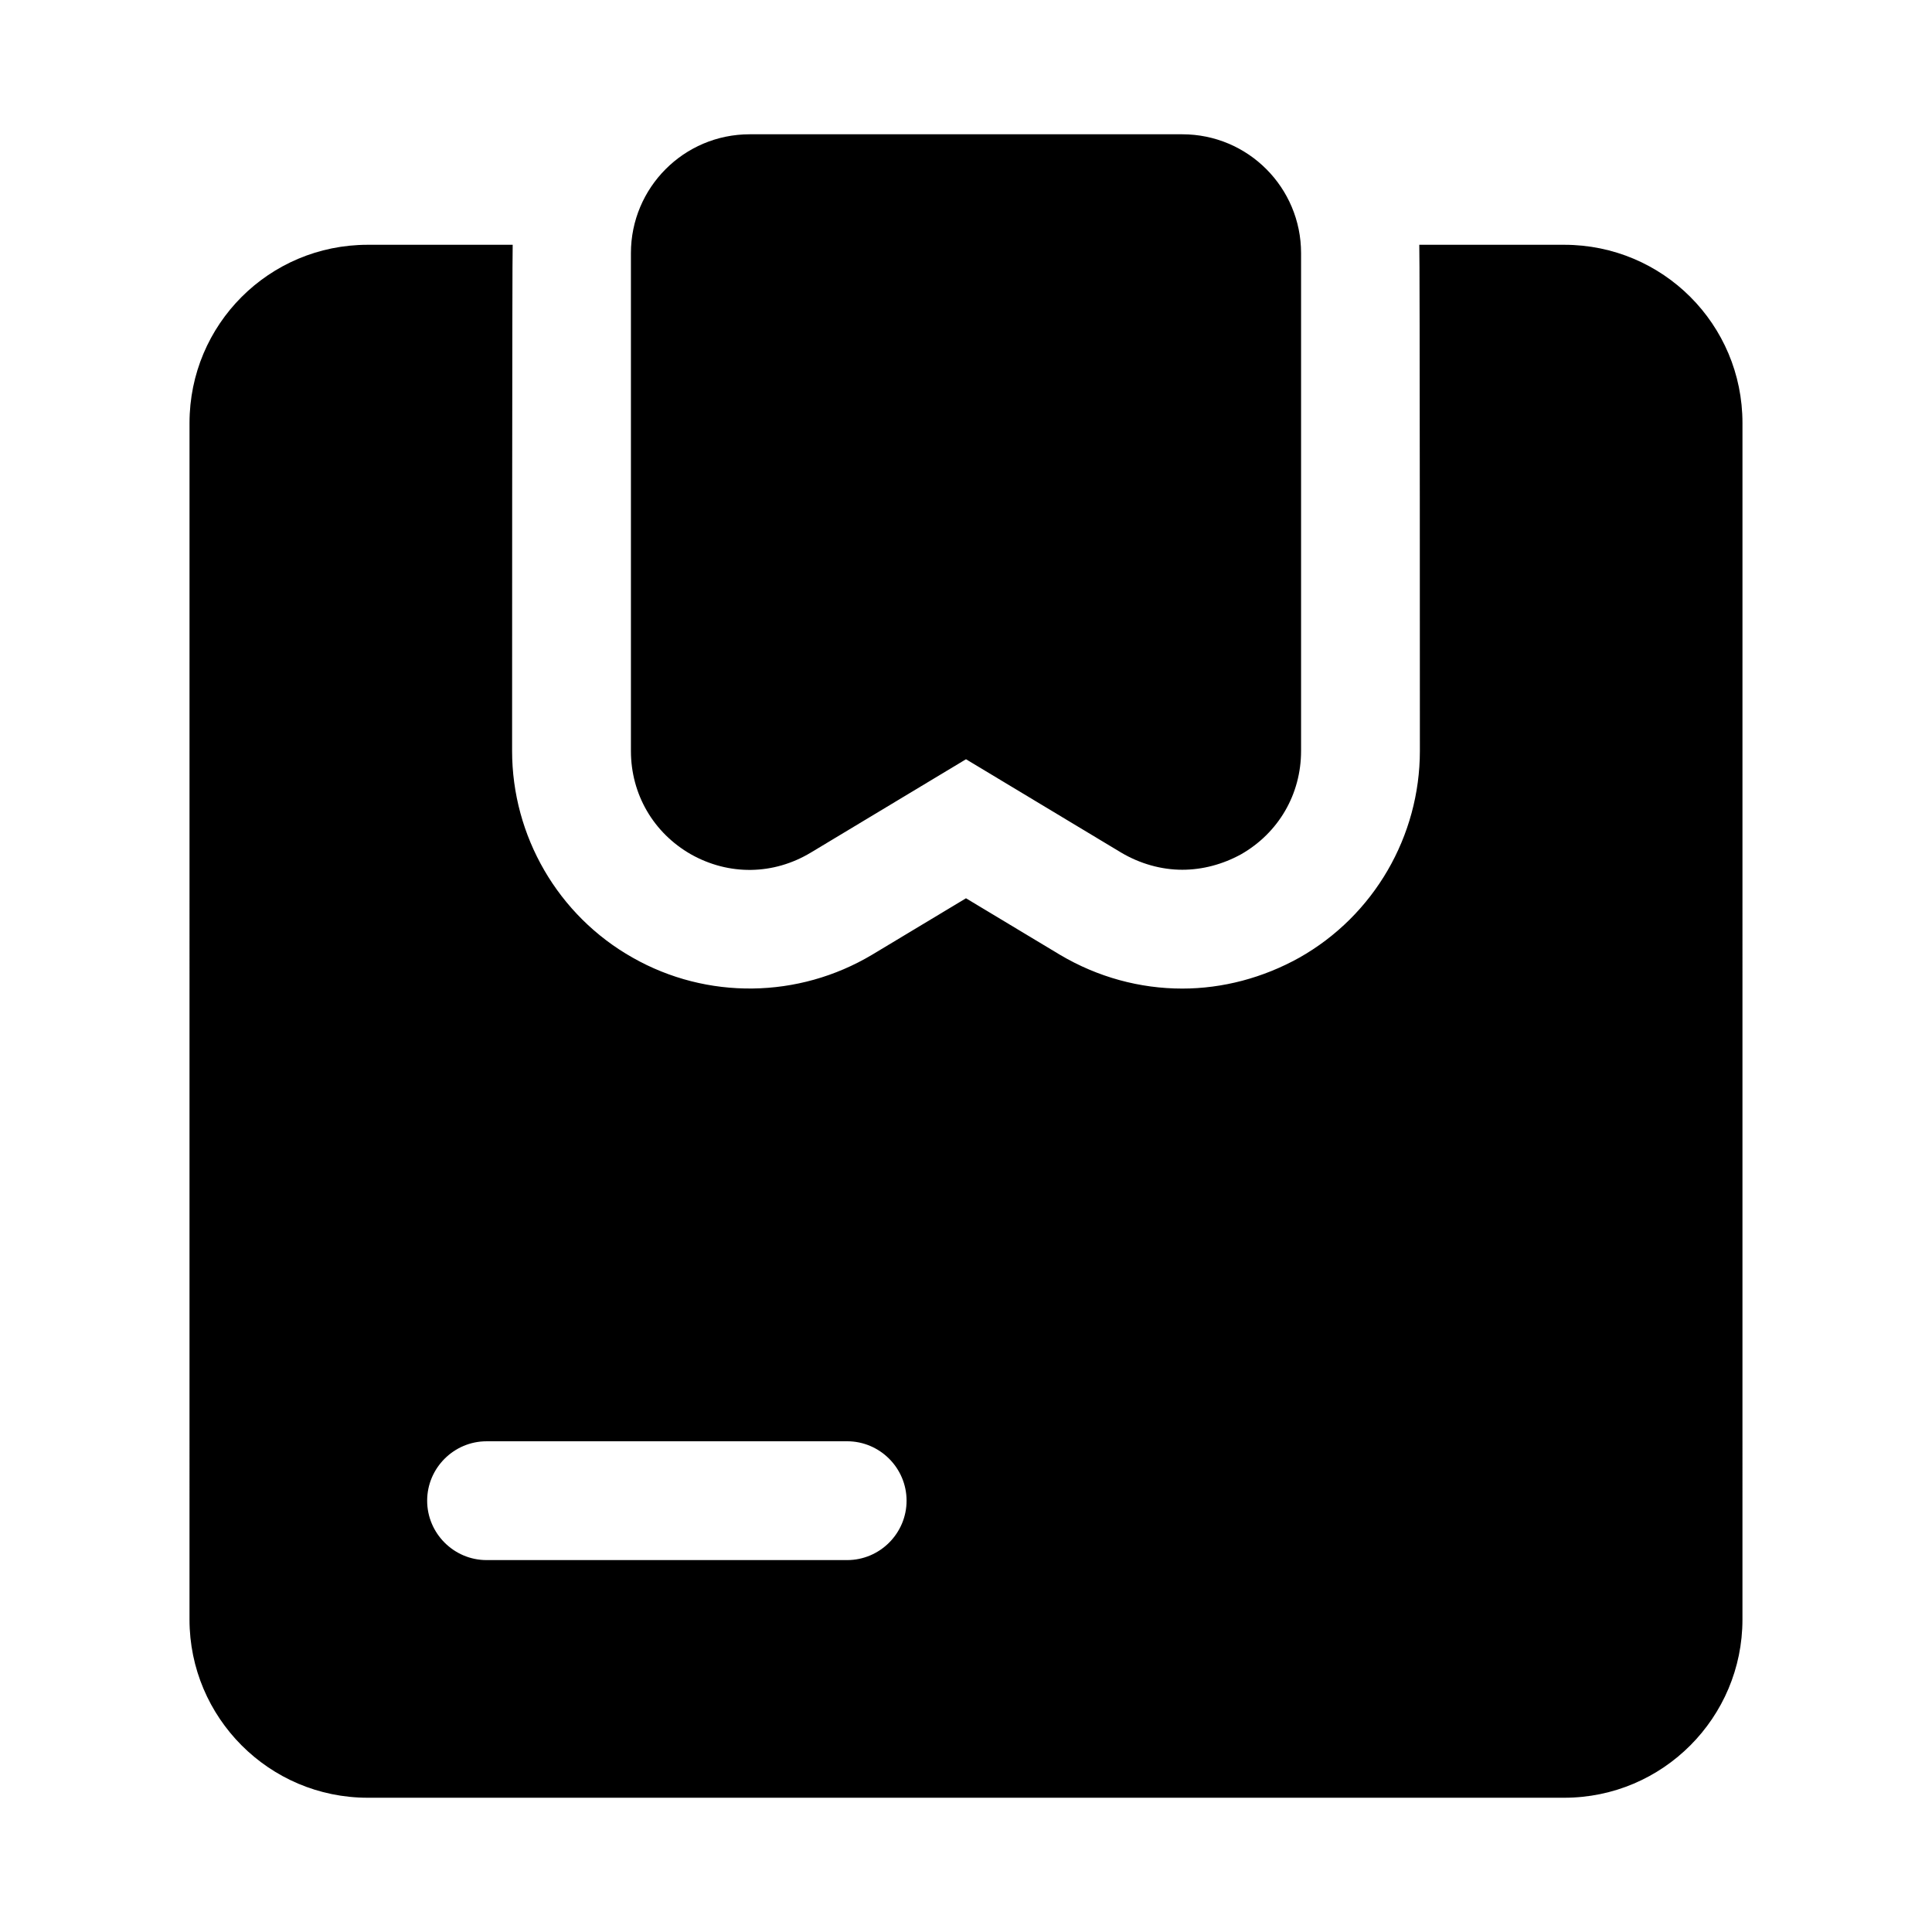
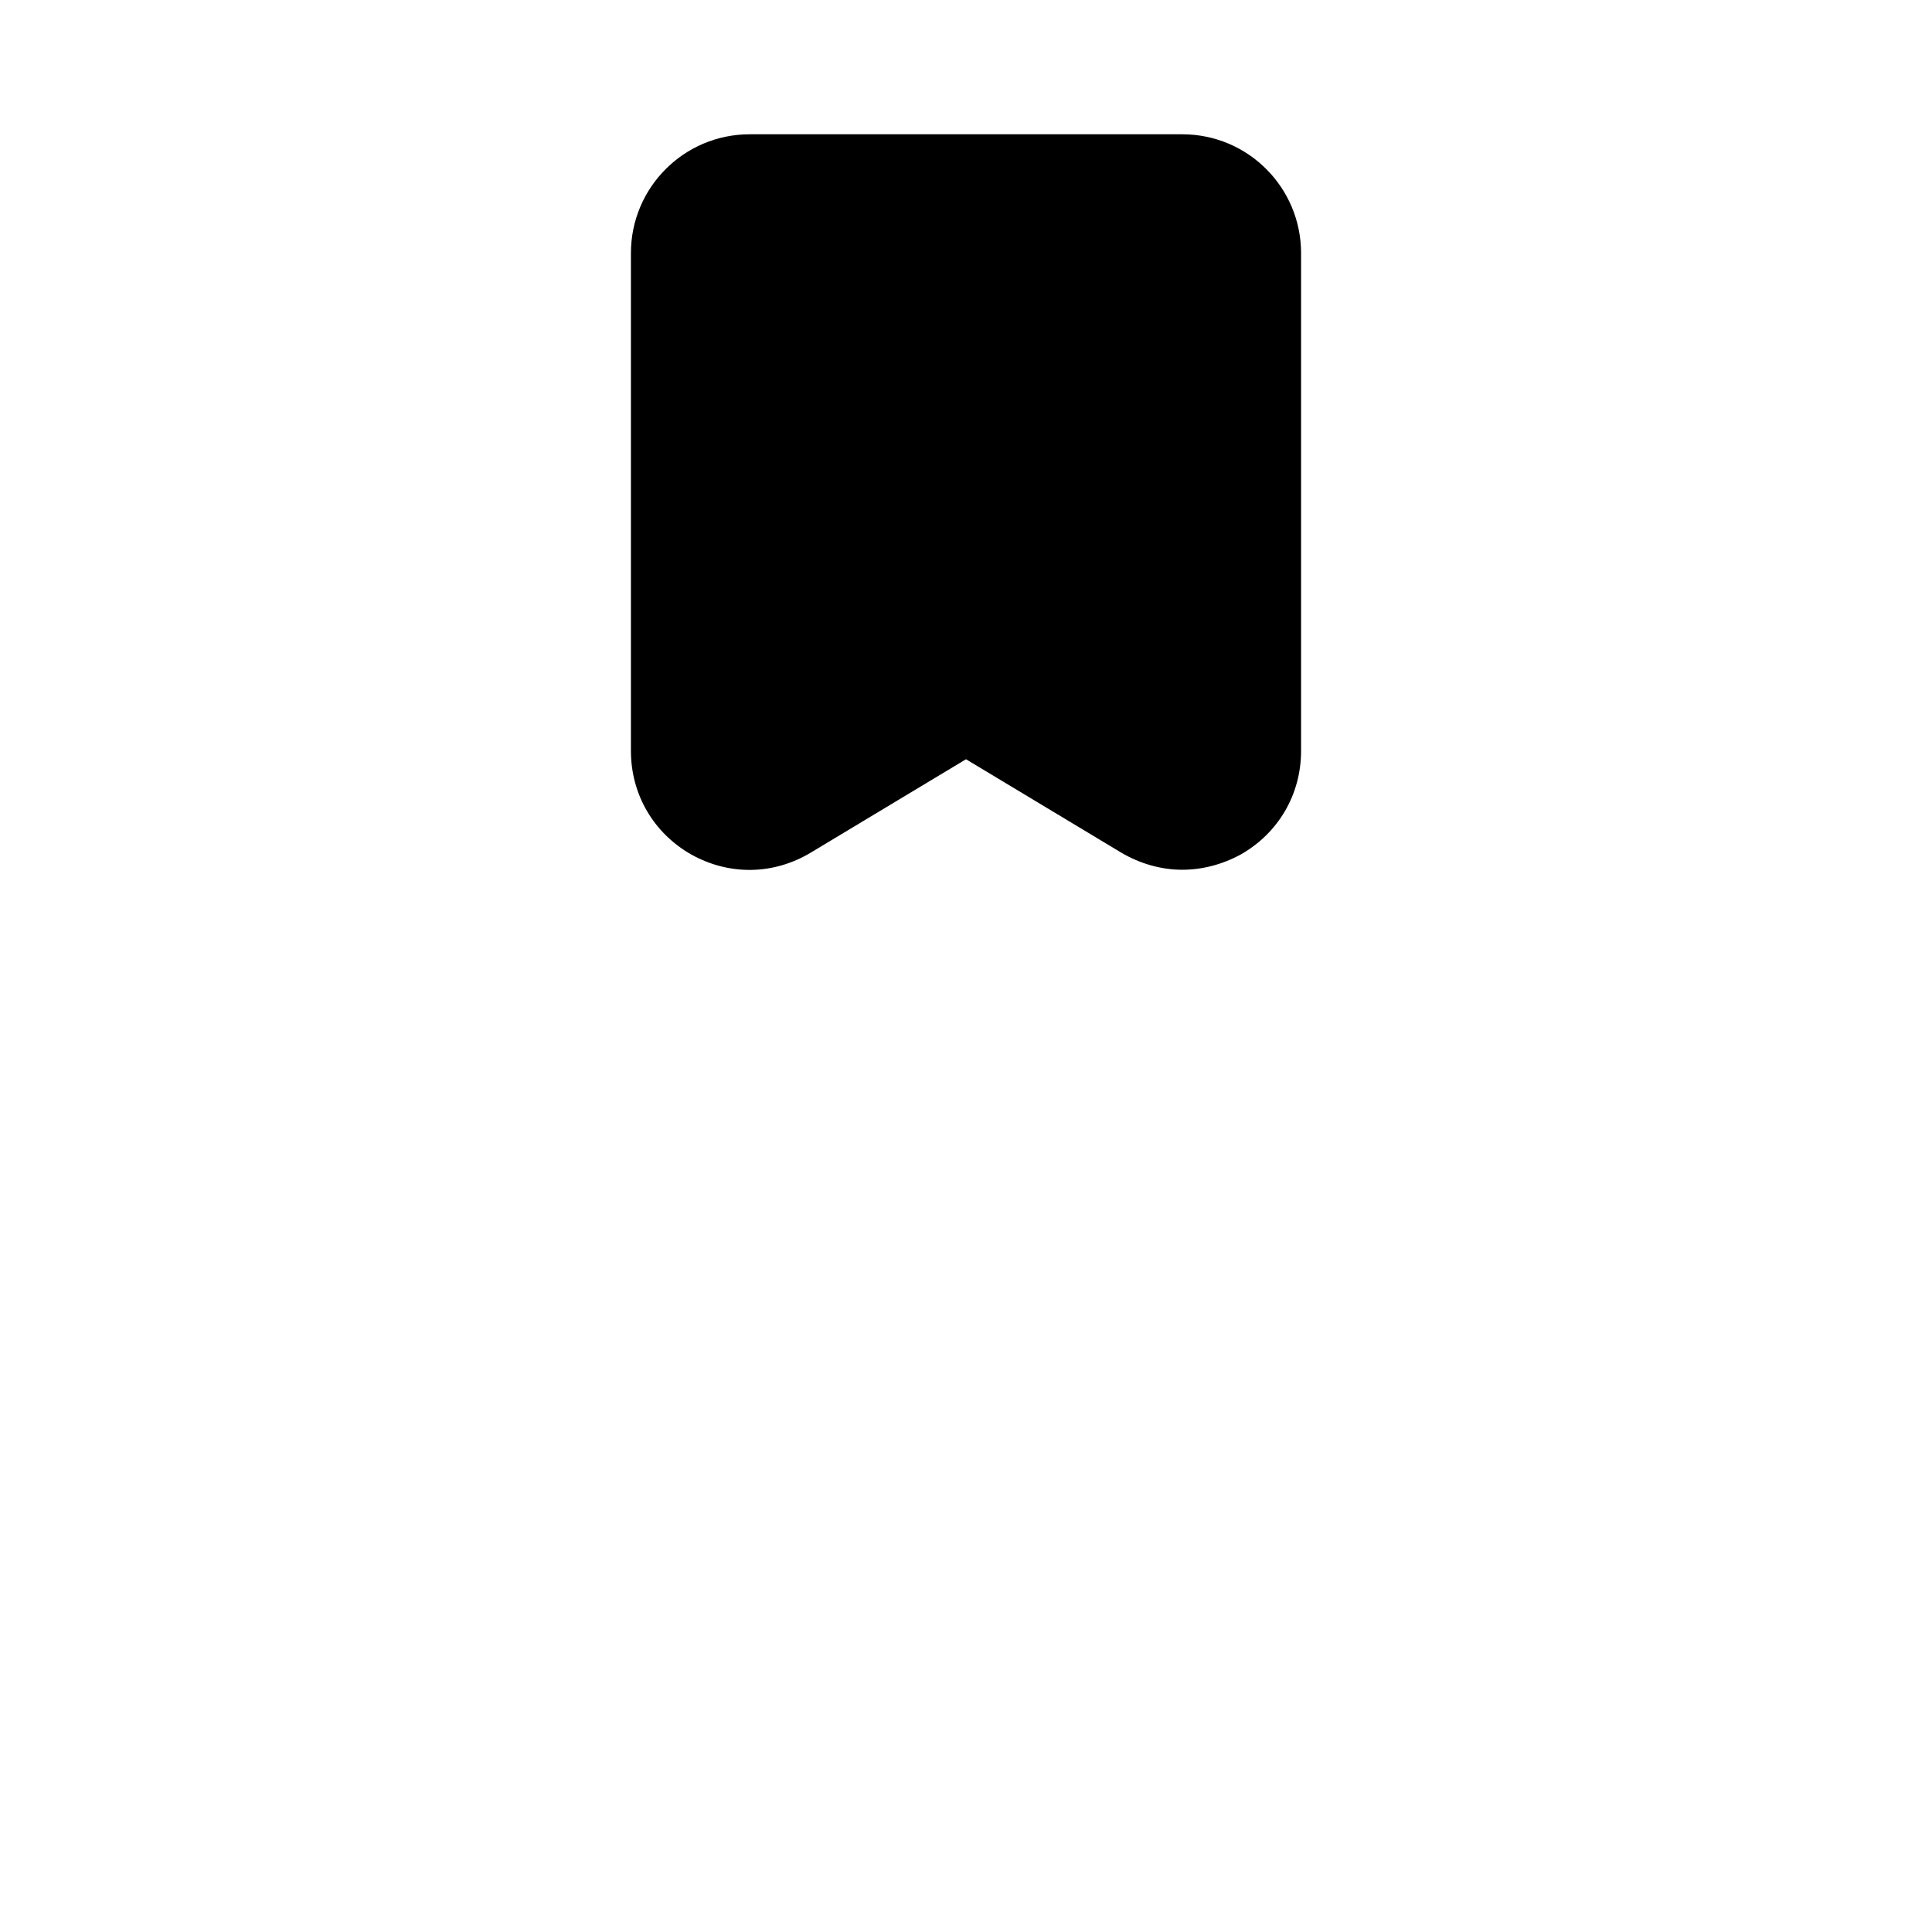
<svg xmlns="http://www.w3.org/2000/svg" fill="#000000" width="800px" height="800px" version="1.1" viewBox="144 144 512 512">
  <g>
-     <path d="m558.54 208.87h-38.414c0.156 0.785 0.156 134.14 0.156 134.14 0 22.516-12.125 43.609-31.961 54.789-9.605 5.352-20.312 8.184-31.016 8.184-11.18 0-22.355-2.992-32.434-8.973l-24.875-14.957-24.875 14.957c-19.523 11.652-43.77 11.965-63.449 0.785-19.836-11.18-31.961-32.273-31.961-54.789 0 0 0-133.35 0.156-134.14l-38.414 0.004c-26.133 0-47.23 21.098-47.23 47.23l-0.004 317.09c0 25.977 21.098 47.23 47.23 47.23h317.09c26.133 0 47.23-21.254 47.23-47.23l0.004-317.09c0-26.133-21.098-47.23-47.23-47.23zm-190.03 348.57h-95.566c-8.66 0-15.742-7.086-15.742-15.742 0-8.66 7.086-15.742 15.742-15.742l95.566-0.004c8.66 0 15.742 7.086 15.742 15.742 0 8.664-7.086 15.746-15.742 15.746z" />
    <path d="m327.1 370.4c10.078 5.668 21.883 5.512 31.805-0.473l41.094-24.719 41.09 24.719c5.039 2.992 10.707 4.566 16.219 4.566 5.352 0 10.707-1.418 15.586-4.094 9.918-5.668 15.902-15.902 15.902-27.395v-131.93c0-17.32-14.012-31.488-31.488-31.488h-114.62c-17.477 0-31.488 14.168-31.488 31.488v131.93c0 11.492 5.981 21.727 15.898 27.395z" />
  </g>
</svg>